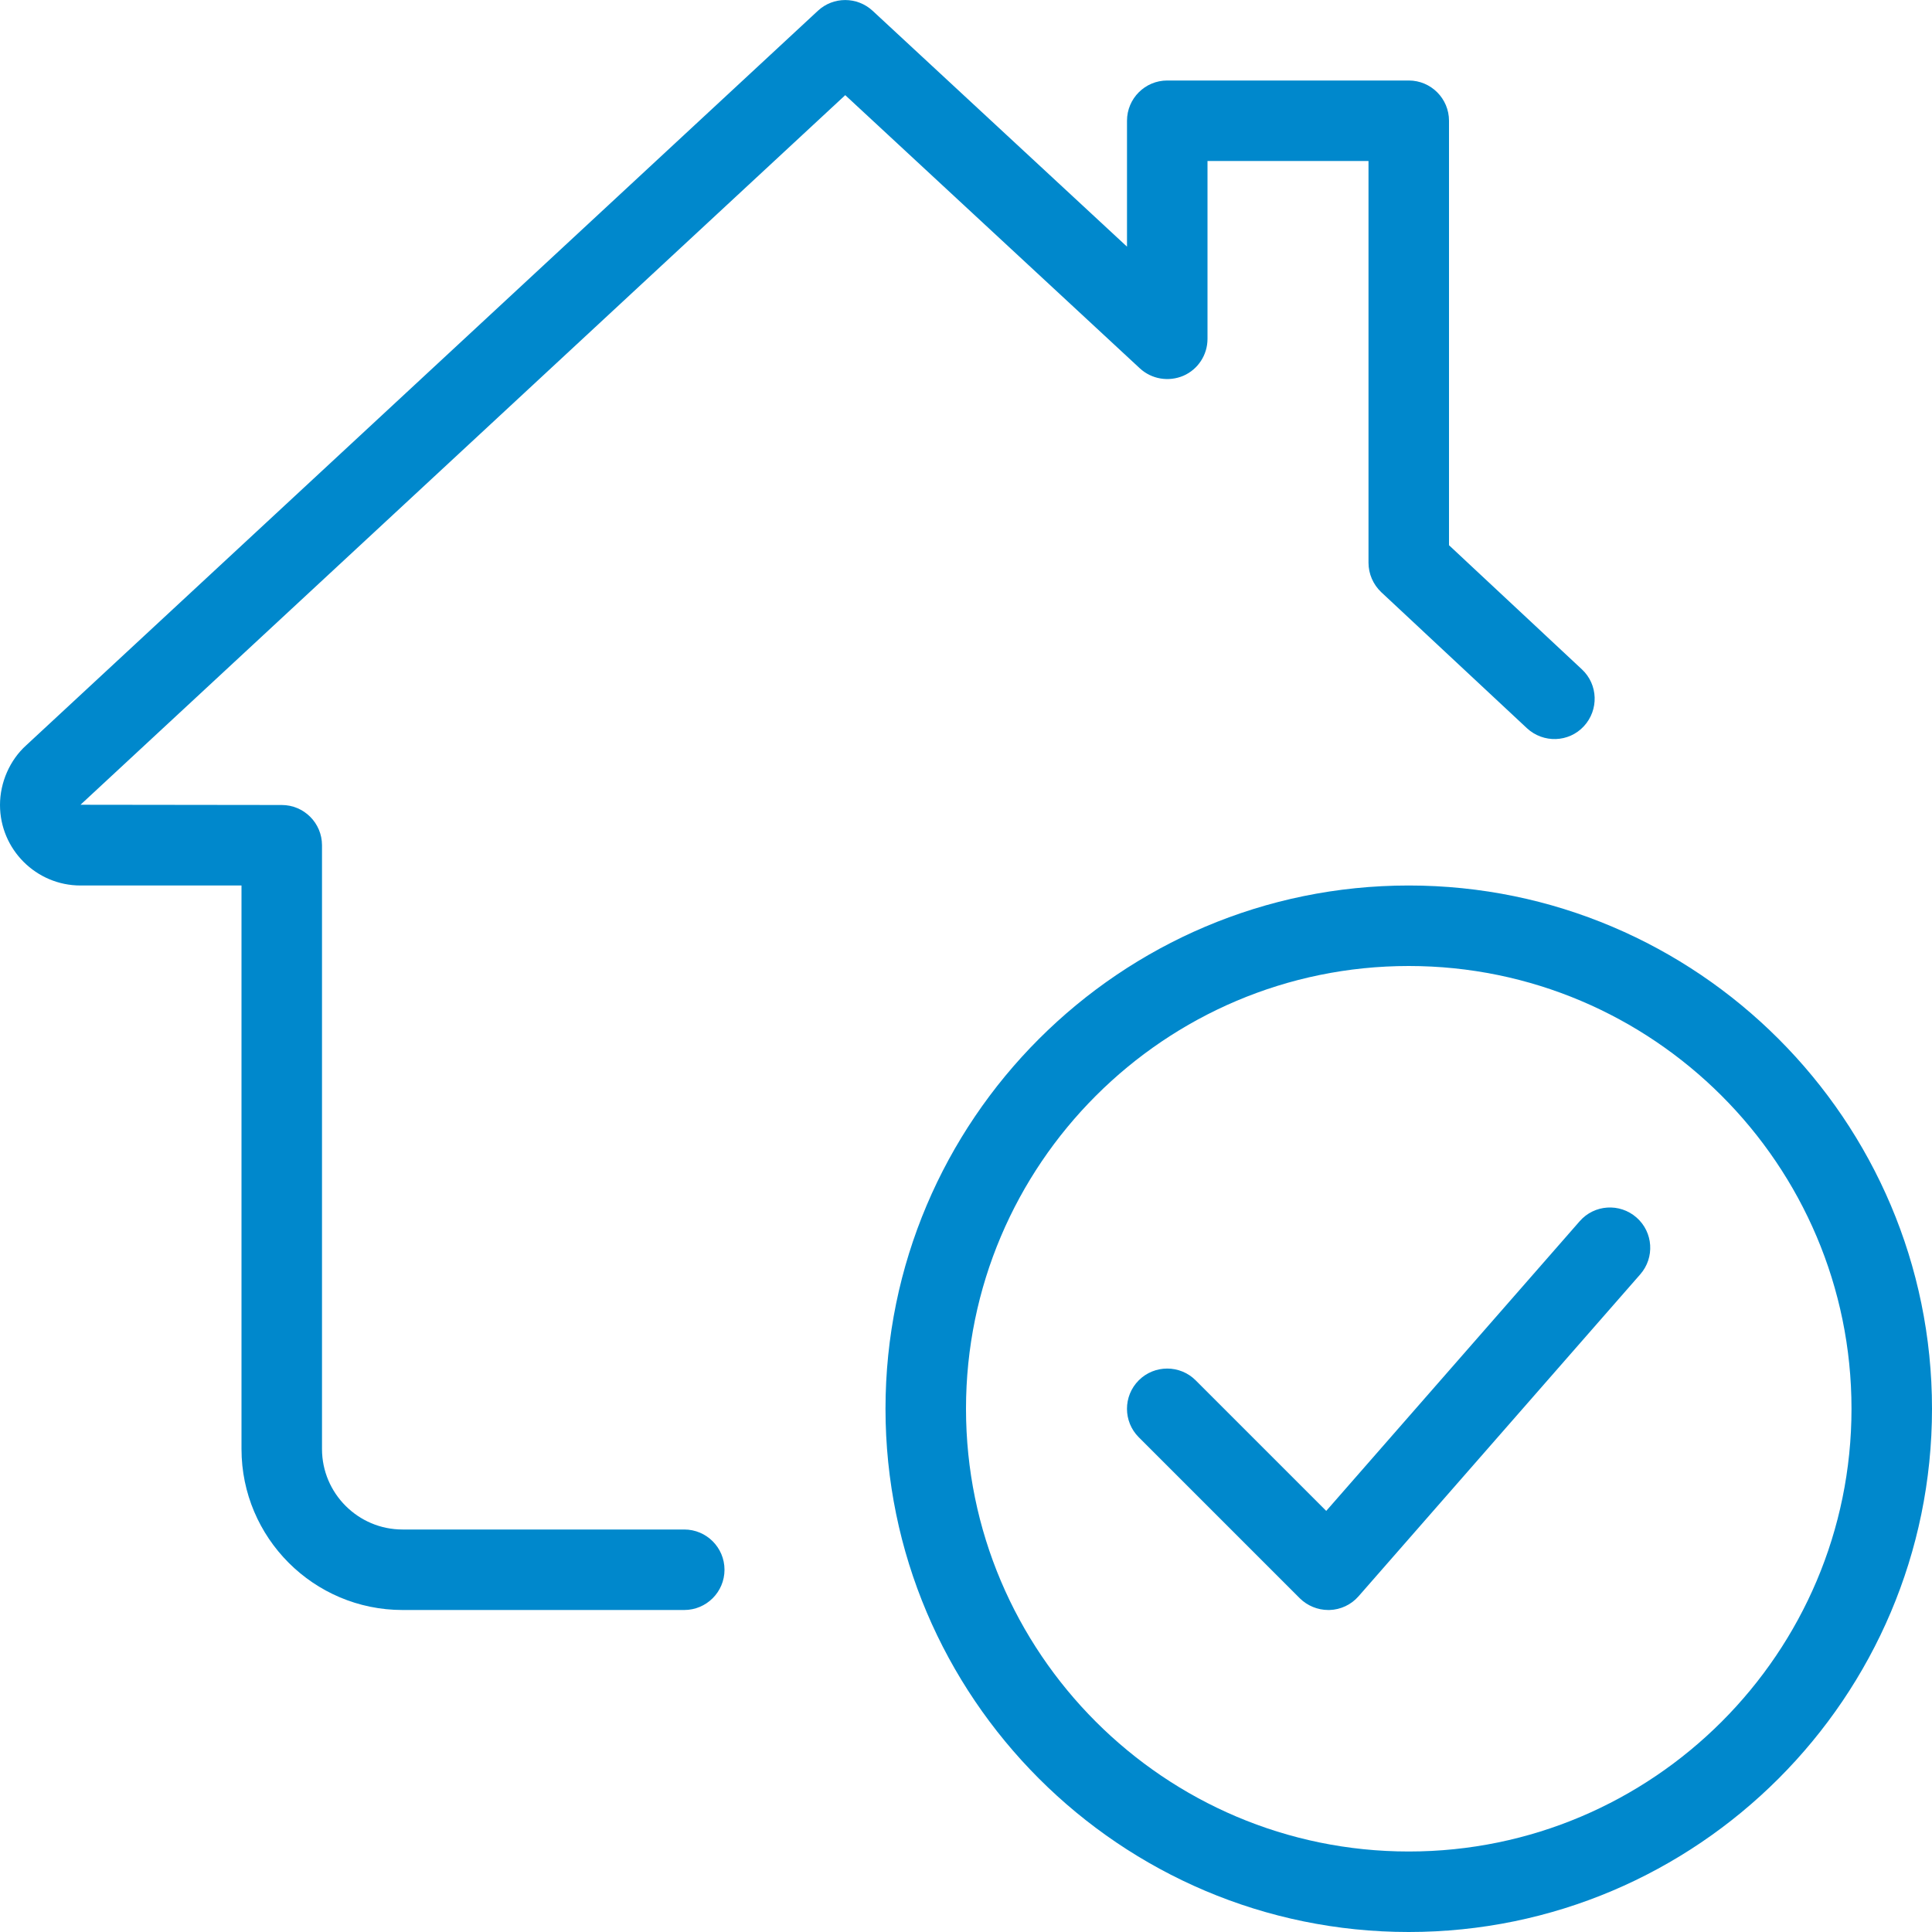
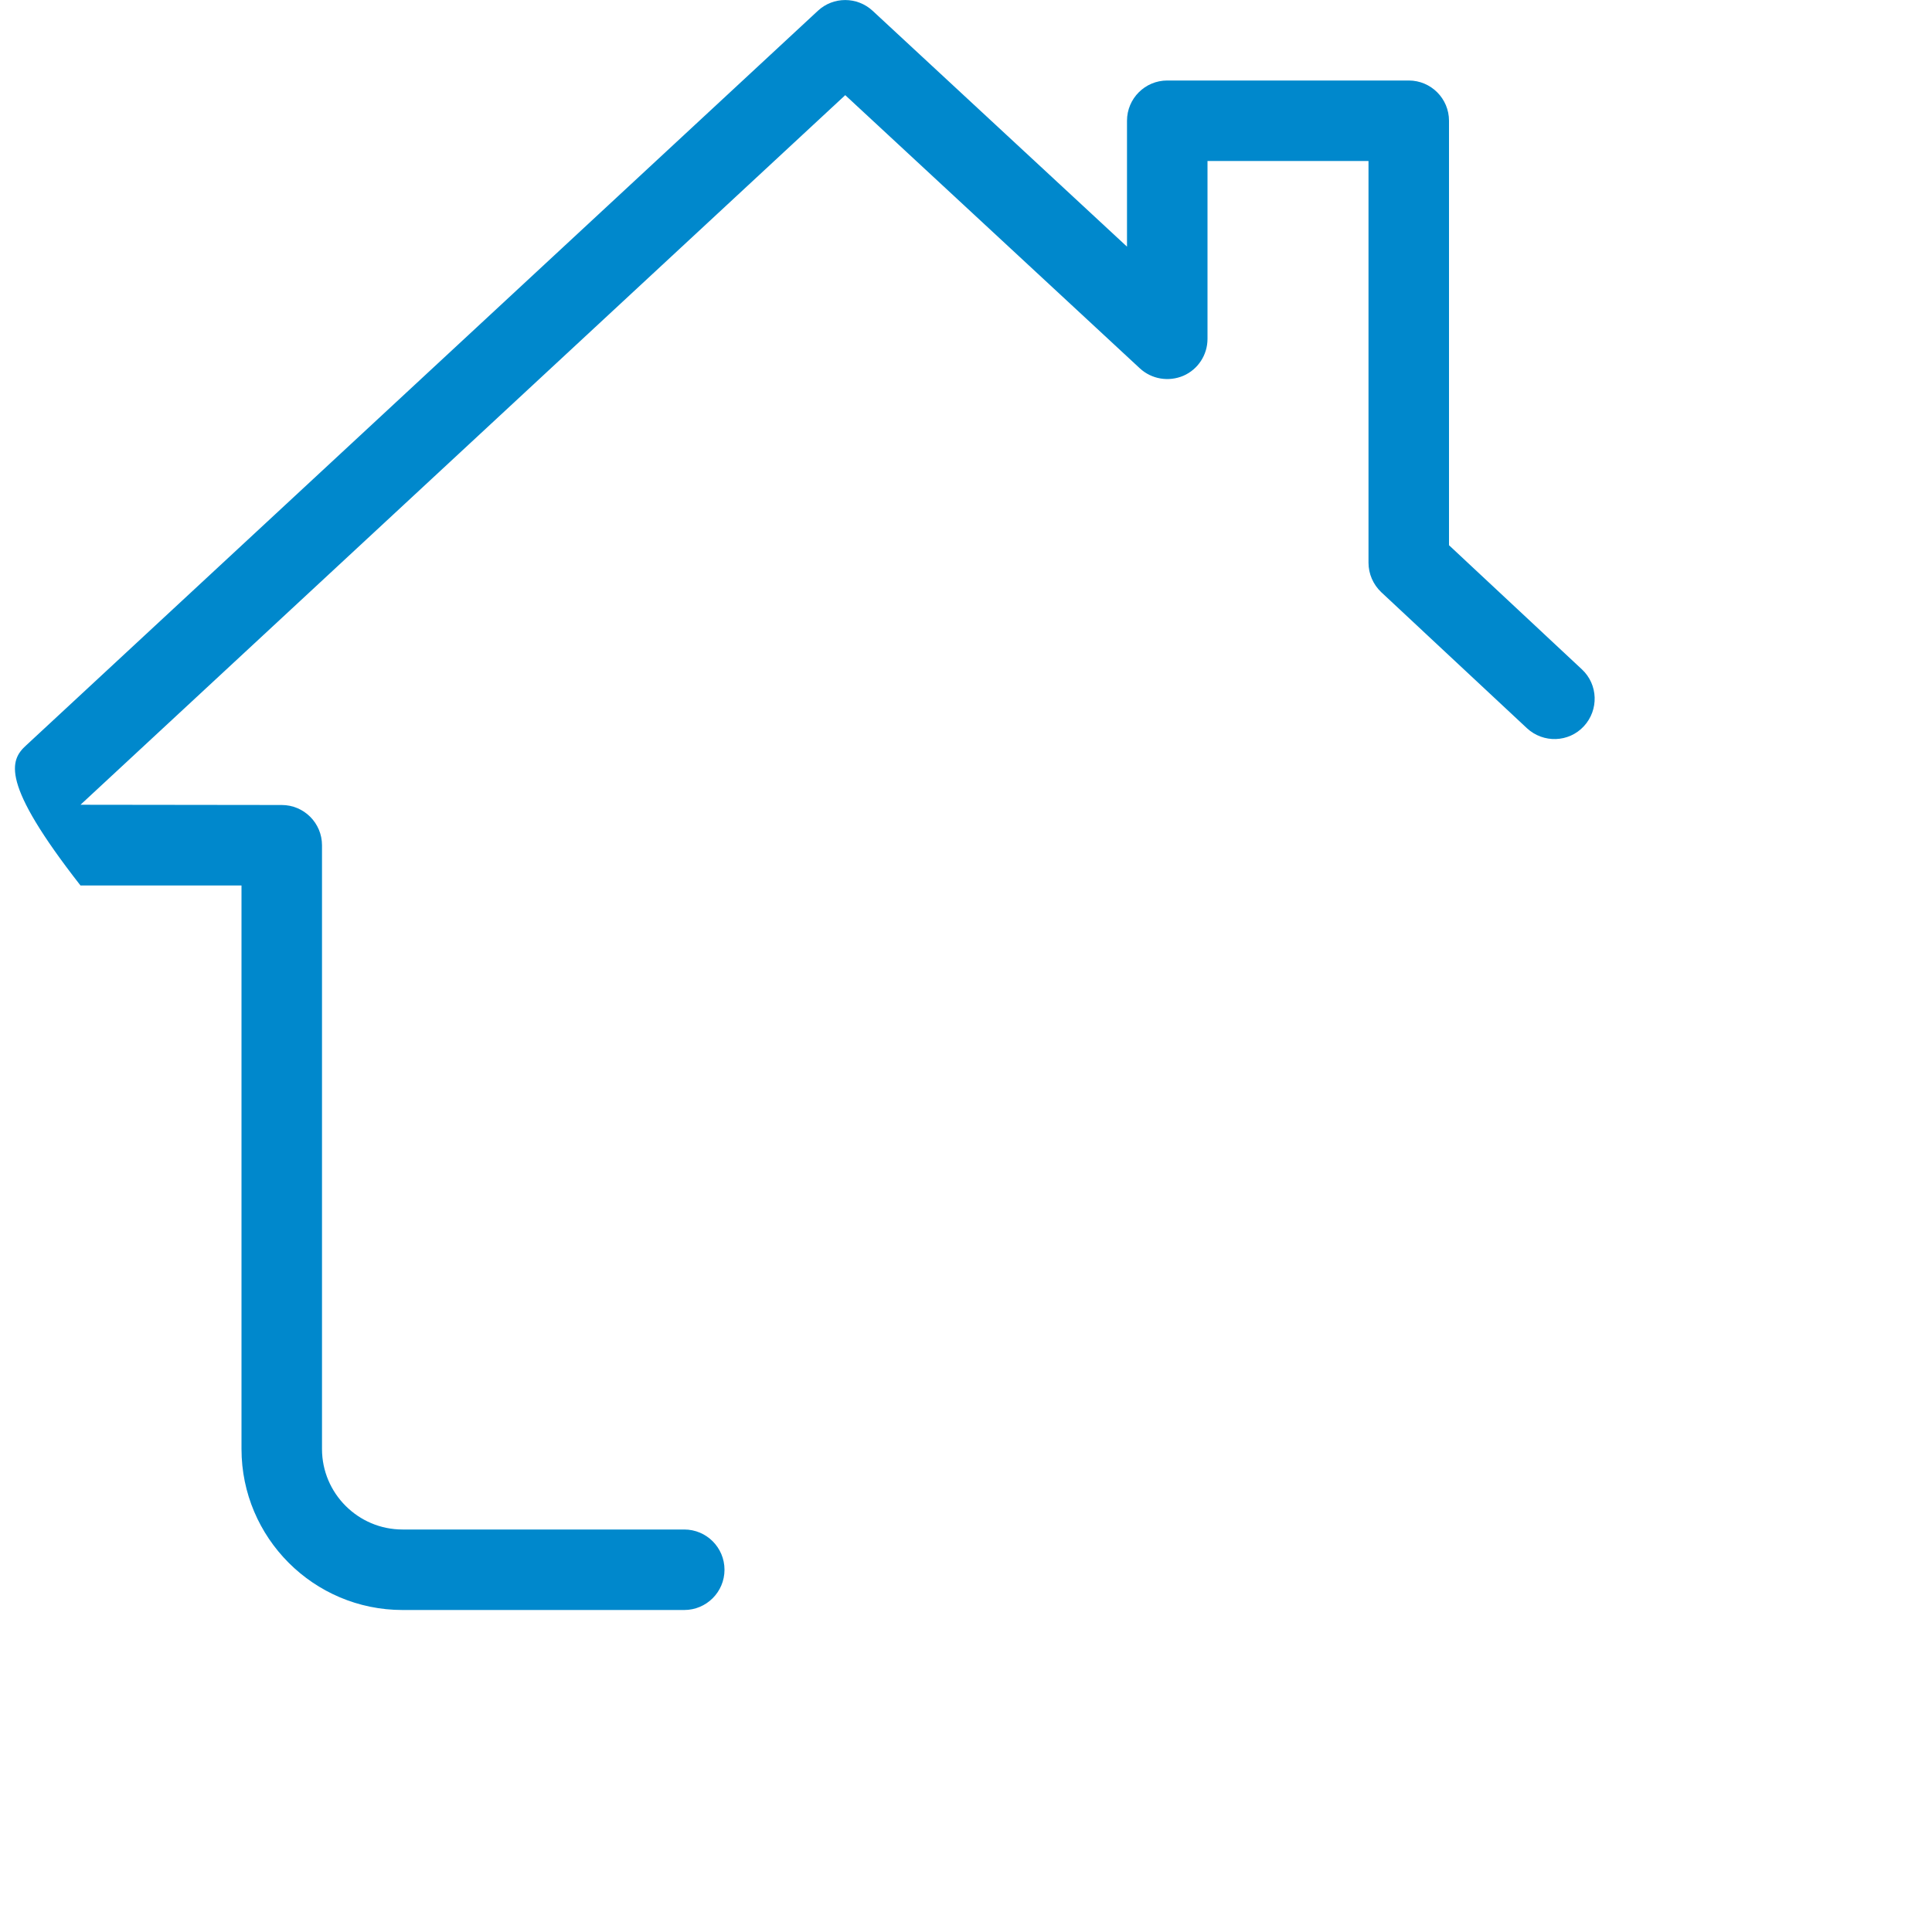
<svg xmlns="http://www.w3.org/2000/svg" width="500" zoomAndPan="magnify" viewBox="0 0 375 375" height="500" preserveAspectRatio="xMidYMid meet" version="1.0">
-   <path fill="#0088cc" d="M 273.438 375 C 217.438 375 171.875 329.438 171.875 273.438 C 171.875 217.438 217.438 171.875 273.438 171.875 C 329.438 171.875 375 217.438 375 273.438 C 375 329.438 329.438 375 273.438 375 Z M 273.438 187.5 C 226.047 187.5 187.5 226.047 187.5 273.438 C 187.5 320.828 226.047 359.375 273.438 359.375 C 320.828 359.375 359.375 320.828 359.375 273.438 C 359.375 226.047 320.828 187.5 273.438 187.5 Z M 273.438 187.5 " fill-opacity="1" fill-rule="nonzero" />
-   <path fill="#0088cc" d="M 257.812 312.5 C 255.75 312.5 253.75 311.672 252.281 310.219 L 221.031 278.969 C 217.984 275.922 217.984 270.969 221.031 267.922 C 224.078 264.875 229.031 264.875 232.078 267.922 L 257.422 293.266 L 306.609 237.047 C 309.453 233.781 314.391 233.469 317.641 236.312 C 320.891 239.156 321.219 244.094 318.375 247.344 L 263.688 309.844 C 262.266 311.469 260.219 312.438 258.062 312.5 C 257.984 312.5 257.891 312.5 257.812 312.5 Z M 257.812 312.5 " fill-opacity="1" fill-rule="nonzero" />
-   <path fill="#0088cc" d="M 132.812 312.5 L 78.125 312.5 C 60.891 312.5 46.875 298.484 46.875 281.25 L 46.875 171.875 L 15.625 171.875 C 7.016 171.875 0 164.859 0 156.25 C 0 151.875 1.906 147.531 5.078 144.672 L 158.75 2.094 C 161.734 -0.688 166.375 -0.688 169.375 2.094 L 218.75 47.875 L 218.75 23.438 C 218.75 19.125 222.25 15.625 226.562 15.625 L 273.438 15.625 C 277.75 15.625 281.25 19.125 281.25 23.438 L 281.25 105.828 L 307.047 129.922 C 310.203 132.859 310.359 137.797 307.422 140.969 C 304.484 144.141 299.547 144.281 296.375 141.344 L 268.094 114.938 C 266.531 113.453 265.625 111.391 265.625 109.219 L 265.625 31.25 L 234.375 31.25 L 234.375 65.781 C 234.375 68.891 232.531 71.703 229.688 72.938 C 226.812 74.156 223.516 73.594 221.25 71.5 L 164.062 18.469 L 15.625 156.203 L 54.688 156.25 C 59 156.25 62.5 159.75 62.5 164.062 L 62.5 281.25 C 62.5 289.859 69.516 296.875 78.125 296.875 L 132.812 296.875 C 137.125 296.875 140.625 300.375 140.625 304.688 C 140.625 309 137.125 312.5 132.812 312.5 Z M 132.812 312.5 " fill-opacity="1" fill-rule="nonzero" />
+   <path fill="#0088cc" d="M 132.812 312.5 L 78.125 312.5 C 60.891 312.5 46.875 298.484 46.875 281.25 L 46.875 171.875 L 15.625 171.875 C 0 151.875 1.906 147.531 5.078 144.672 L 158.75 2.094 C 161.734 -0.688 166.375 -0.688 169.375 2.094 L 218.75 47.875 L 218.75 23.438 C 218.75 19.125 222.25 15.625 226.562 15.625 L 273.438 15.625 C 277.75 15.625 281.25 19.125 281.25 23.438 L 281.25 105.828 L 307.047 129.922 C 310.203 132.859 310.359 137.797 307.422 140.969 C 304.484 144.141 299.547 144.281 296.375 141.344 L 268.094 114.938 C 266.531 113.453 265.625 111.391 265.625 109.219 L 265.625 31.25 L 234.375 31.25 L 234.375 65.781 C 234.375 68.891 232.531 71.703 229.688 72.938 C 226.812 74.156 223.516 73.594 221.25 71.5 L 164.062 18.469 L 15.625 156.203 L 54.688 156.25 C 59 156.25 62.5 159.75 62.5 164.062 L 62.5 281.25 C 62.5 289.859 69.516 296.875 78.125 296.875 L 132.812 296.875 C 137.125 296.875 140.625 300.375 140.625 304.688 C 140.625 309 137.125 312.5 132.812 312.5 Z M 132.812 312.5 " fill-opacity="1" fill-rule="nonzero" />
</svg>